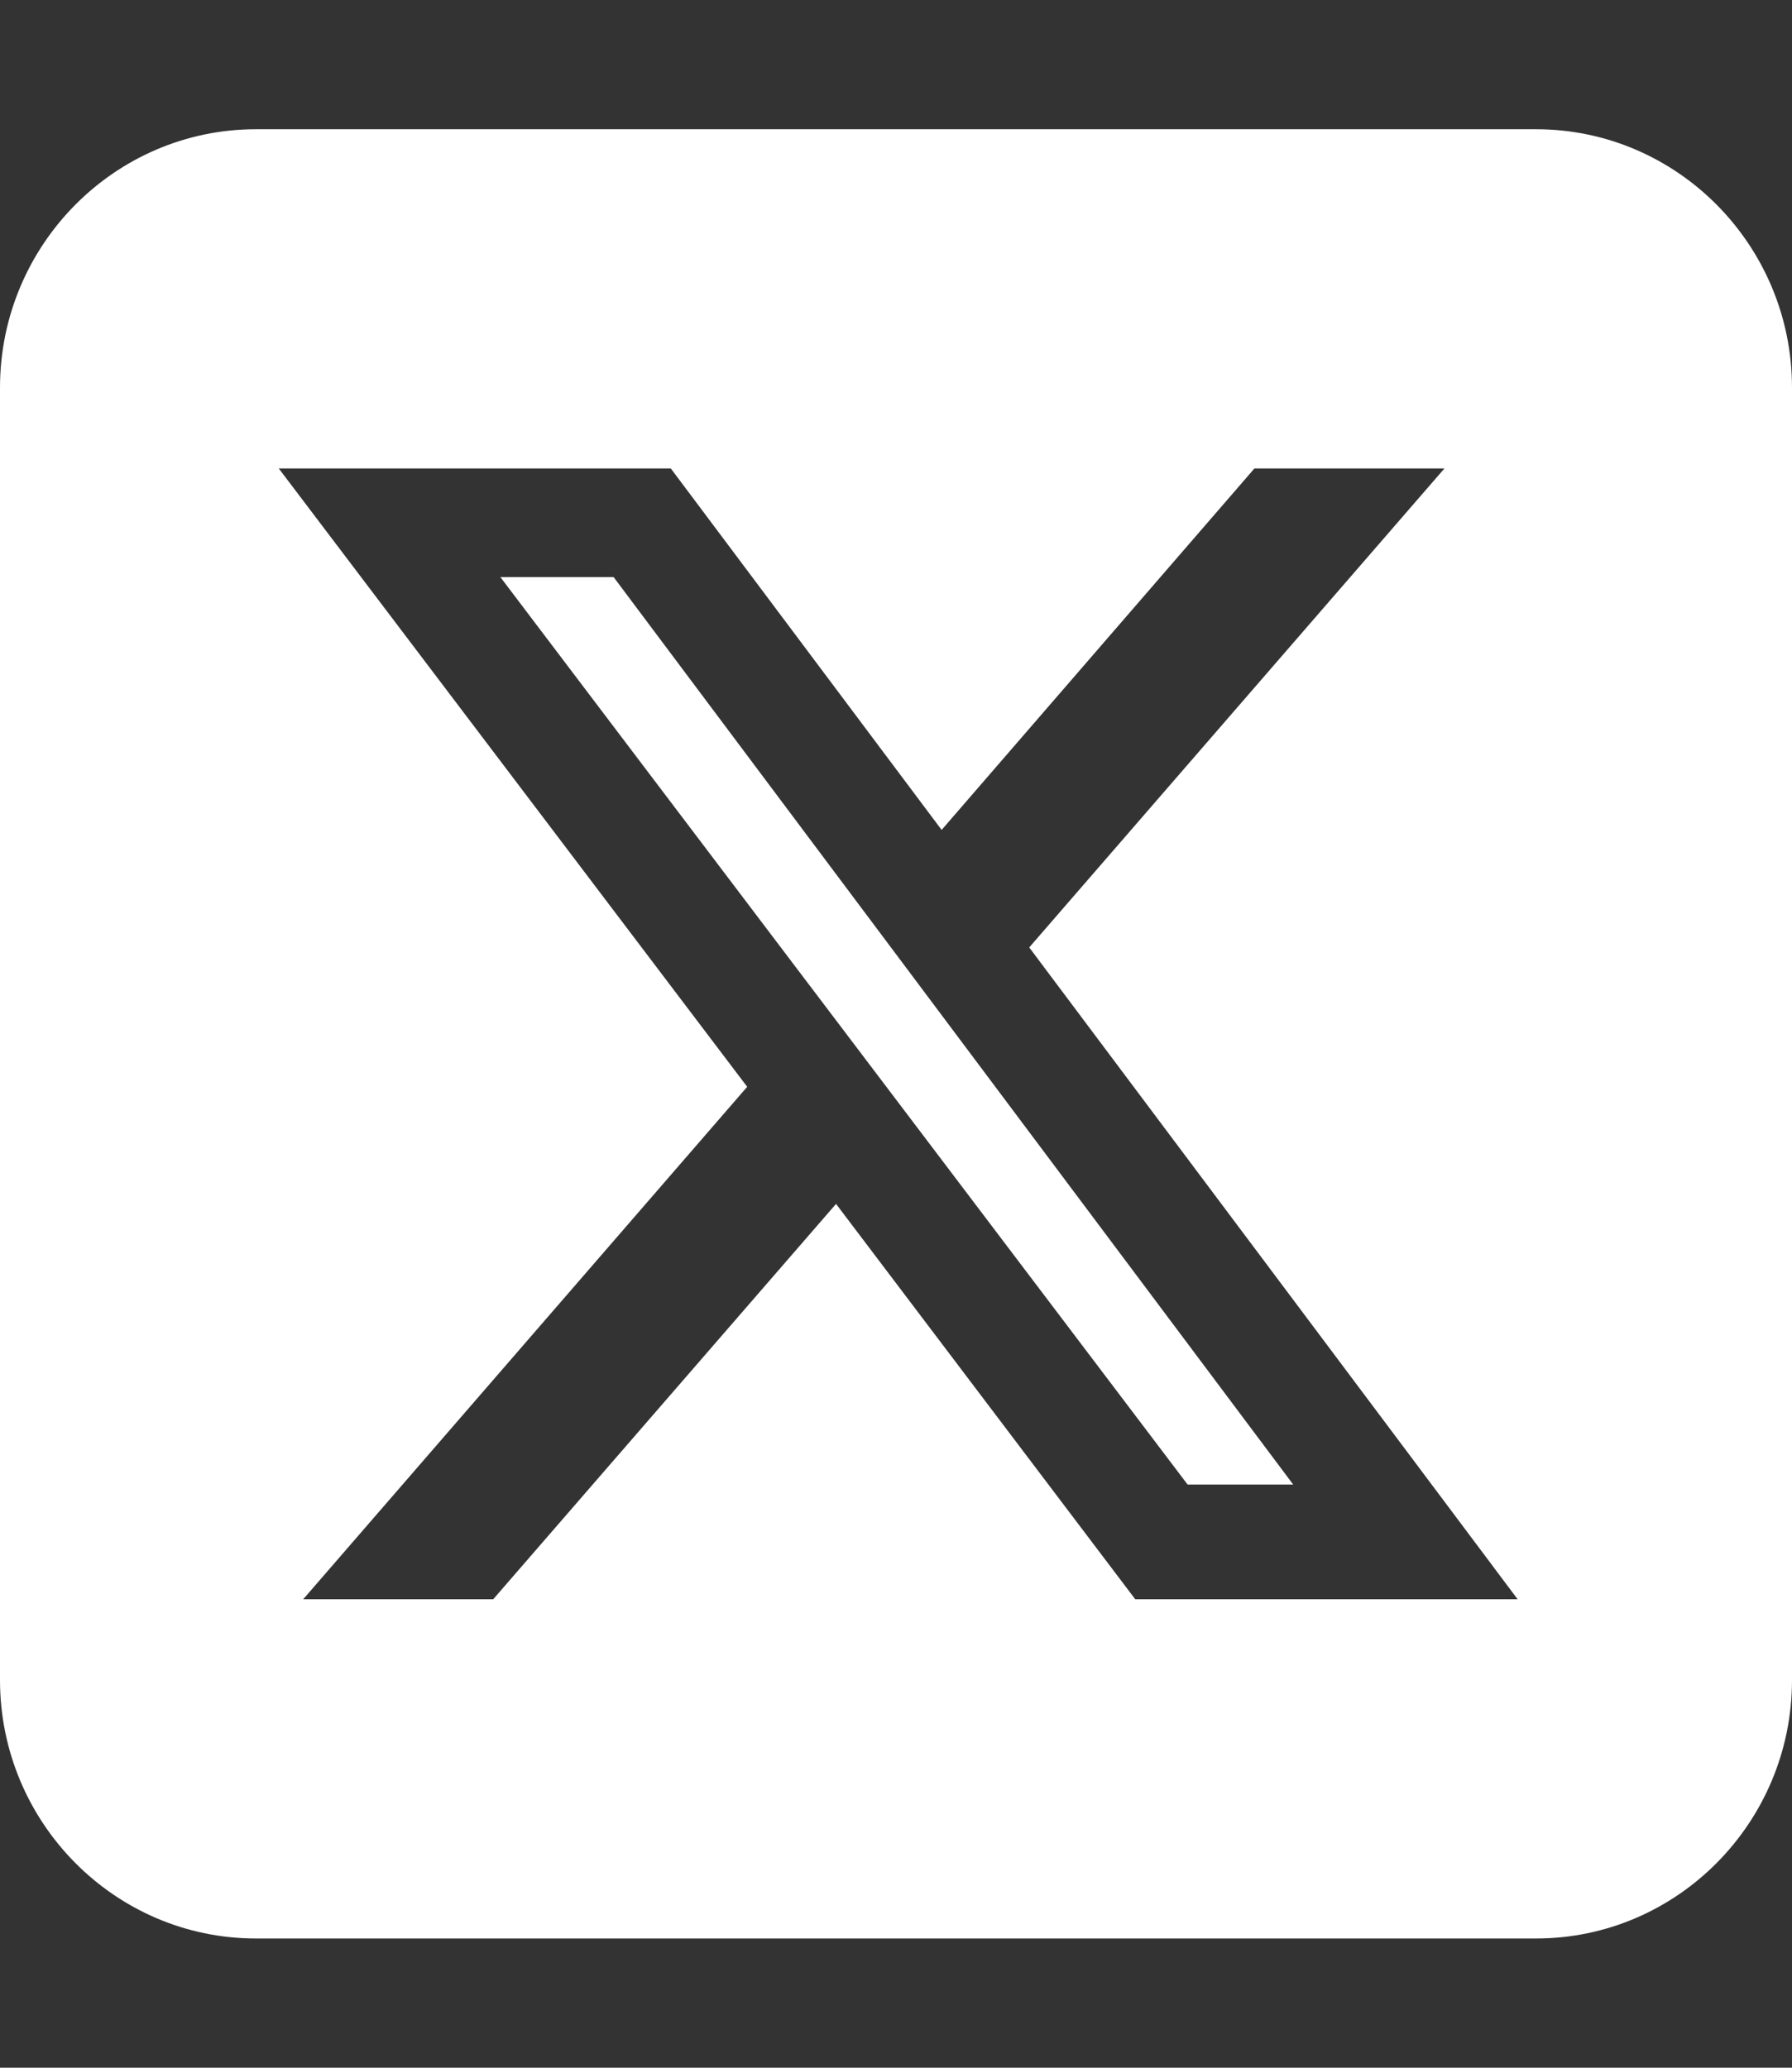
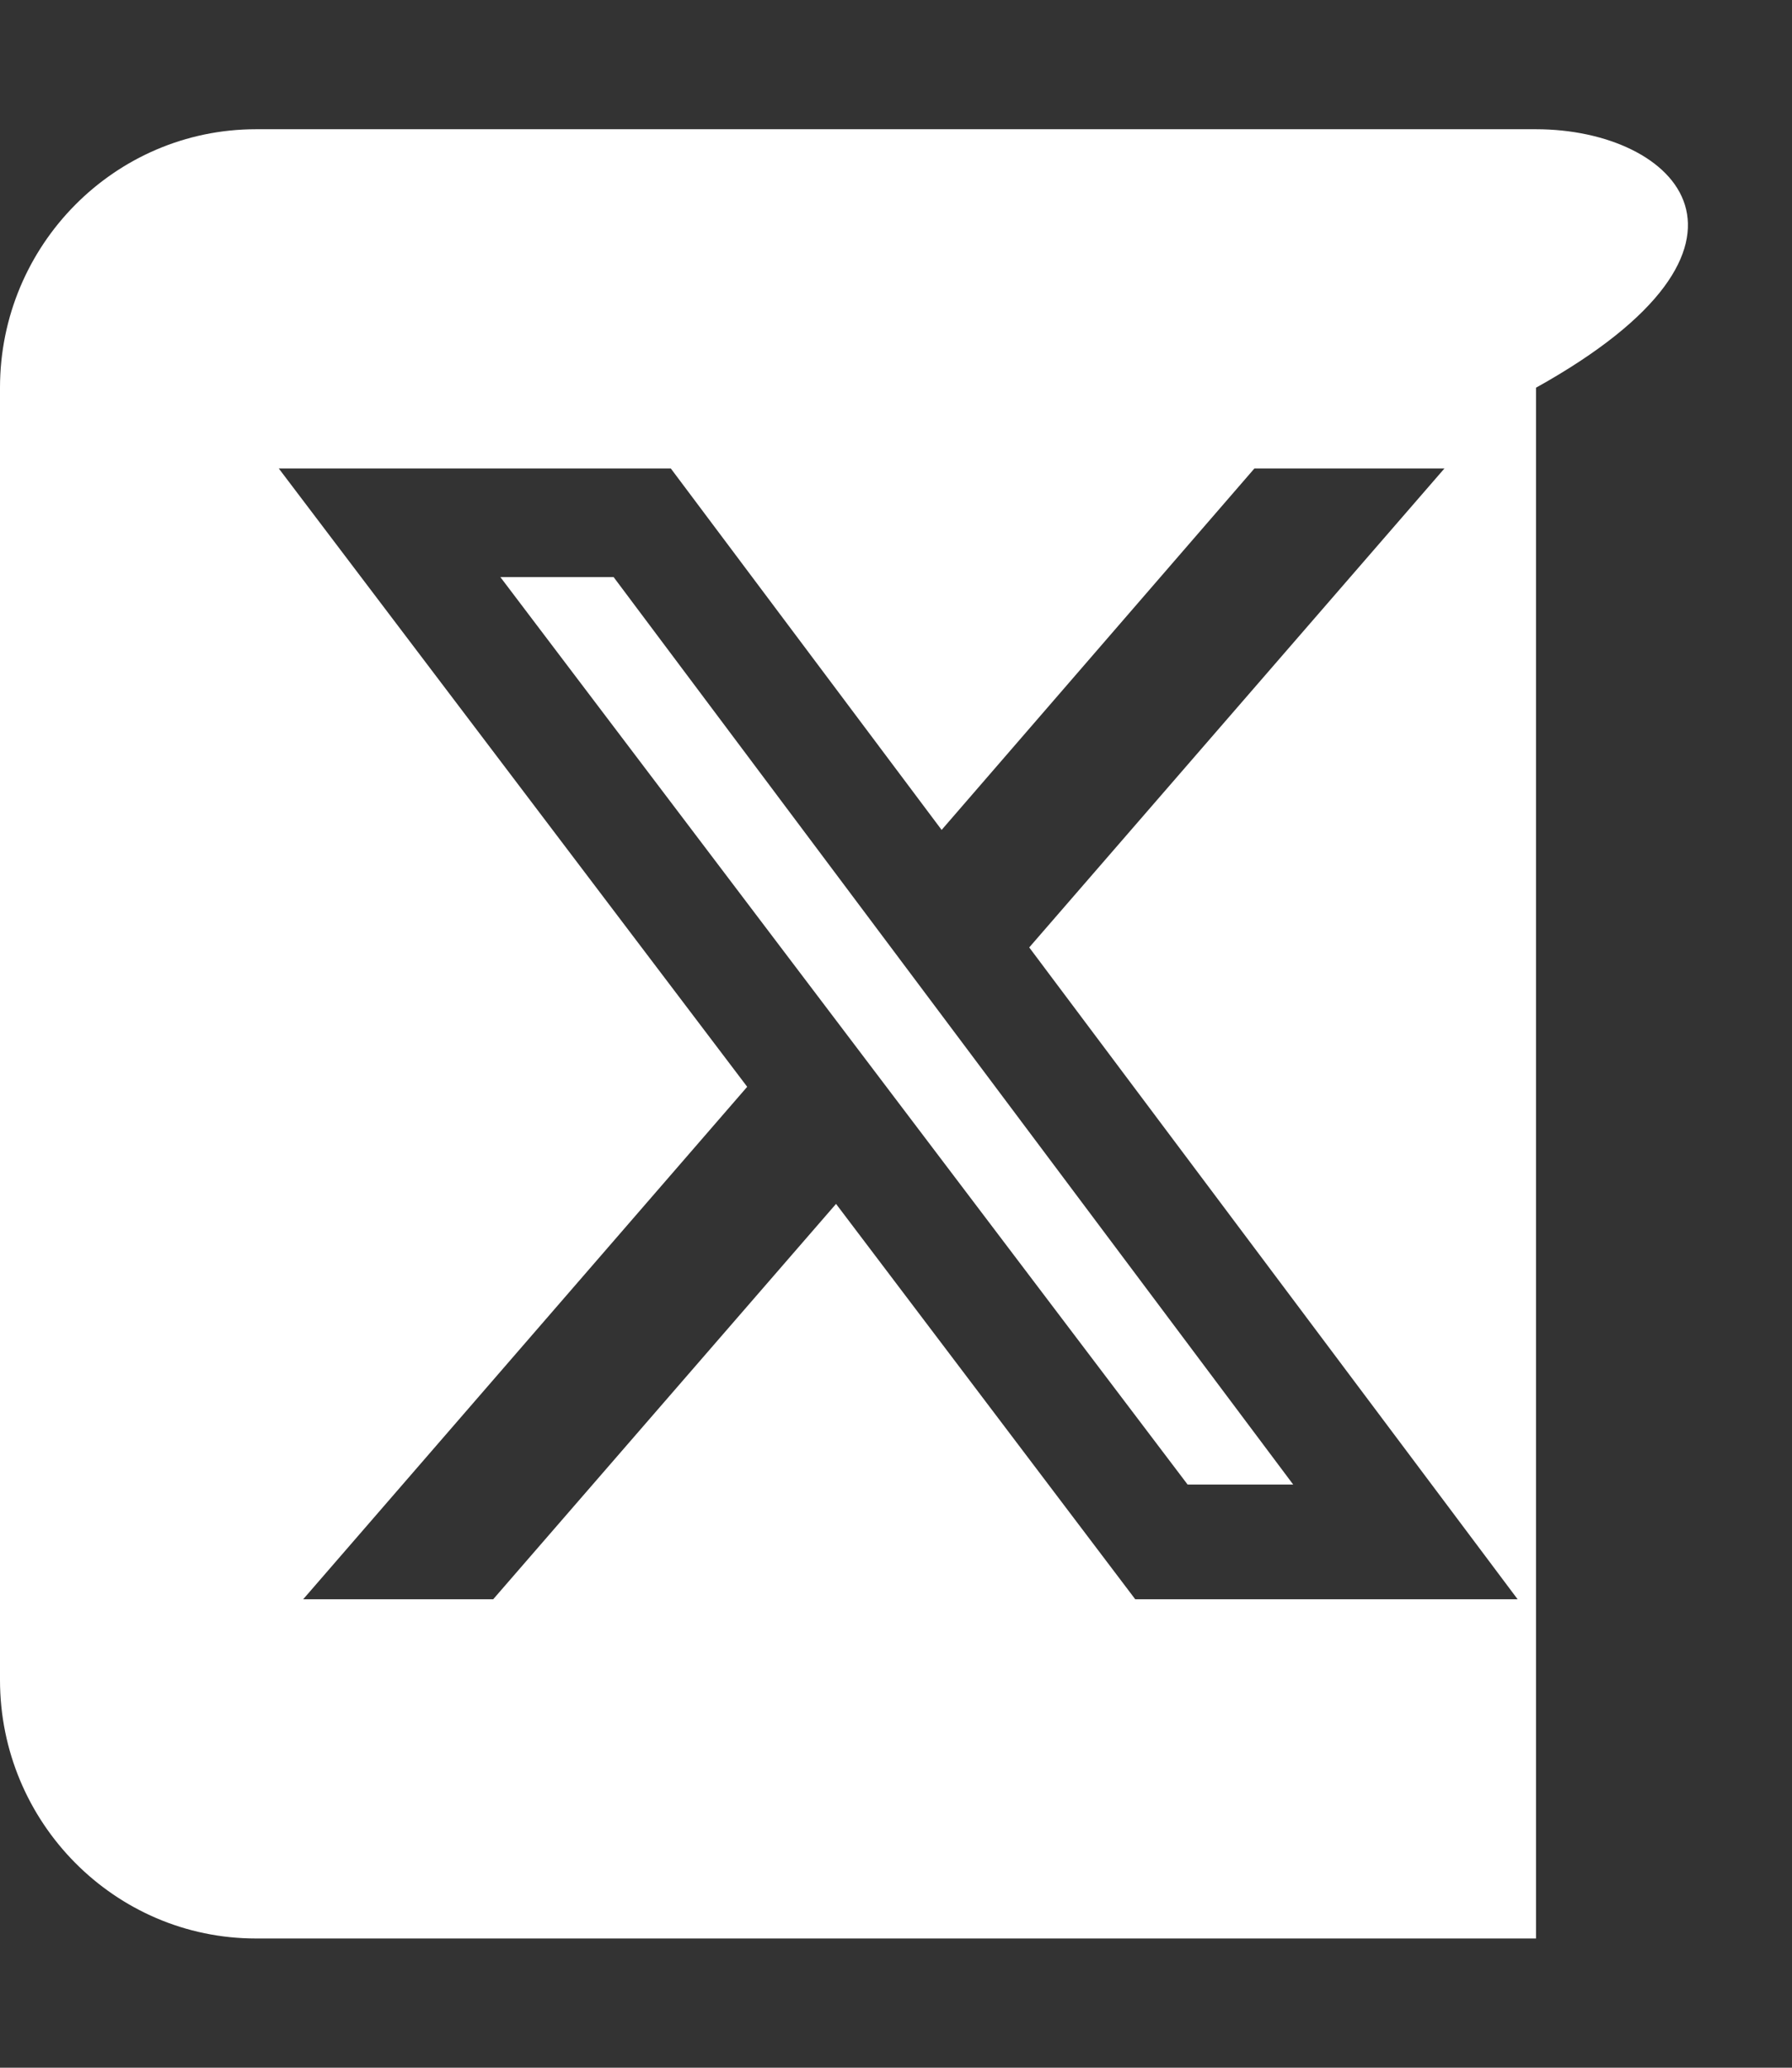
<svg xmlns="http://www.w3.org/2000/svg" width="26" height="30" viewBox="0 0 26 30" fill="none">
  <rect x="0" y="0" width="26" height="30" fill="#333333" stroke="none" />
-   <path d="M3.714 1.875C1.666 1.875 0 3.557 0 5.625V24.375C0 26.443 1.666 28.125 3.714 28.125H22.286C24.334 28.125 26 26.443 26 24.375V5.625C26 3.557 24.334 1.875 22.286 1.875H3.714ZM20.957 6.797L14.933 13.746L22.019 23.203H16.471L12.13 17.467L7.156 23.203H4.399L10.841 15.768L4.045 6.797H9.733L13.662 12.041L18.2 6.797H20.957ZM18.763 21.539L8.903 8.373H7.26L17.231 21.539H18.757H18.763Z" fill="white" />
+   <path d="M3.714 1.875C1.666 1.875 0 3.557 0 5.625V24.375C0 26.443 1.666 28.125 3.714 28.125H22.286V5.625C26 3.557 24.334 1.875 22.286 1.875H3.714ZM20.957 6.797L14.933 13.746L22.019 23.203H16.471L12.13 17.467L7.156 23.203H4.399L10.841 15.768L4.045 6.797H9.733L13.662 12.041L18.2 6.797H20.957ZM18.763 21.539L8.903 8.373H7.26L17.231 21.539H18.757H18.763Z" fill="white" />
</svg>